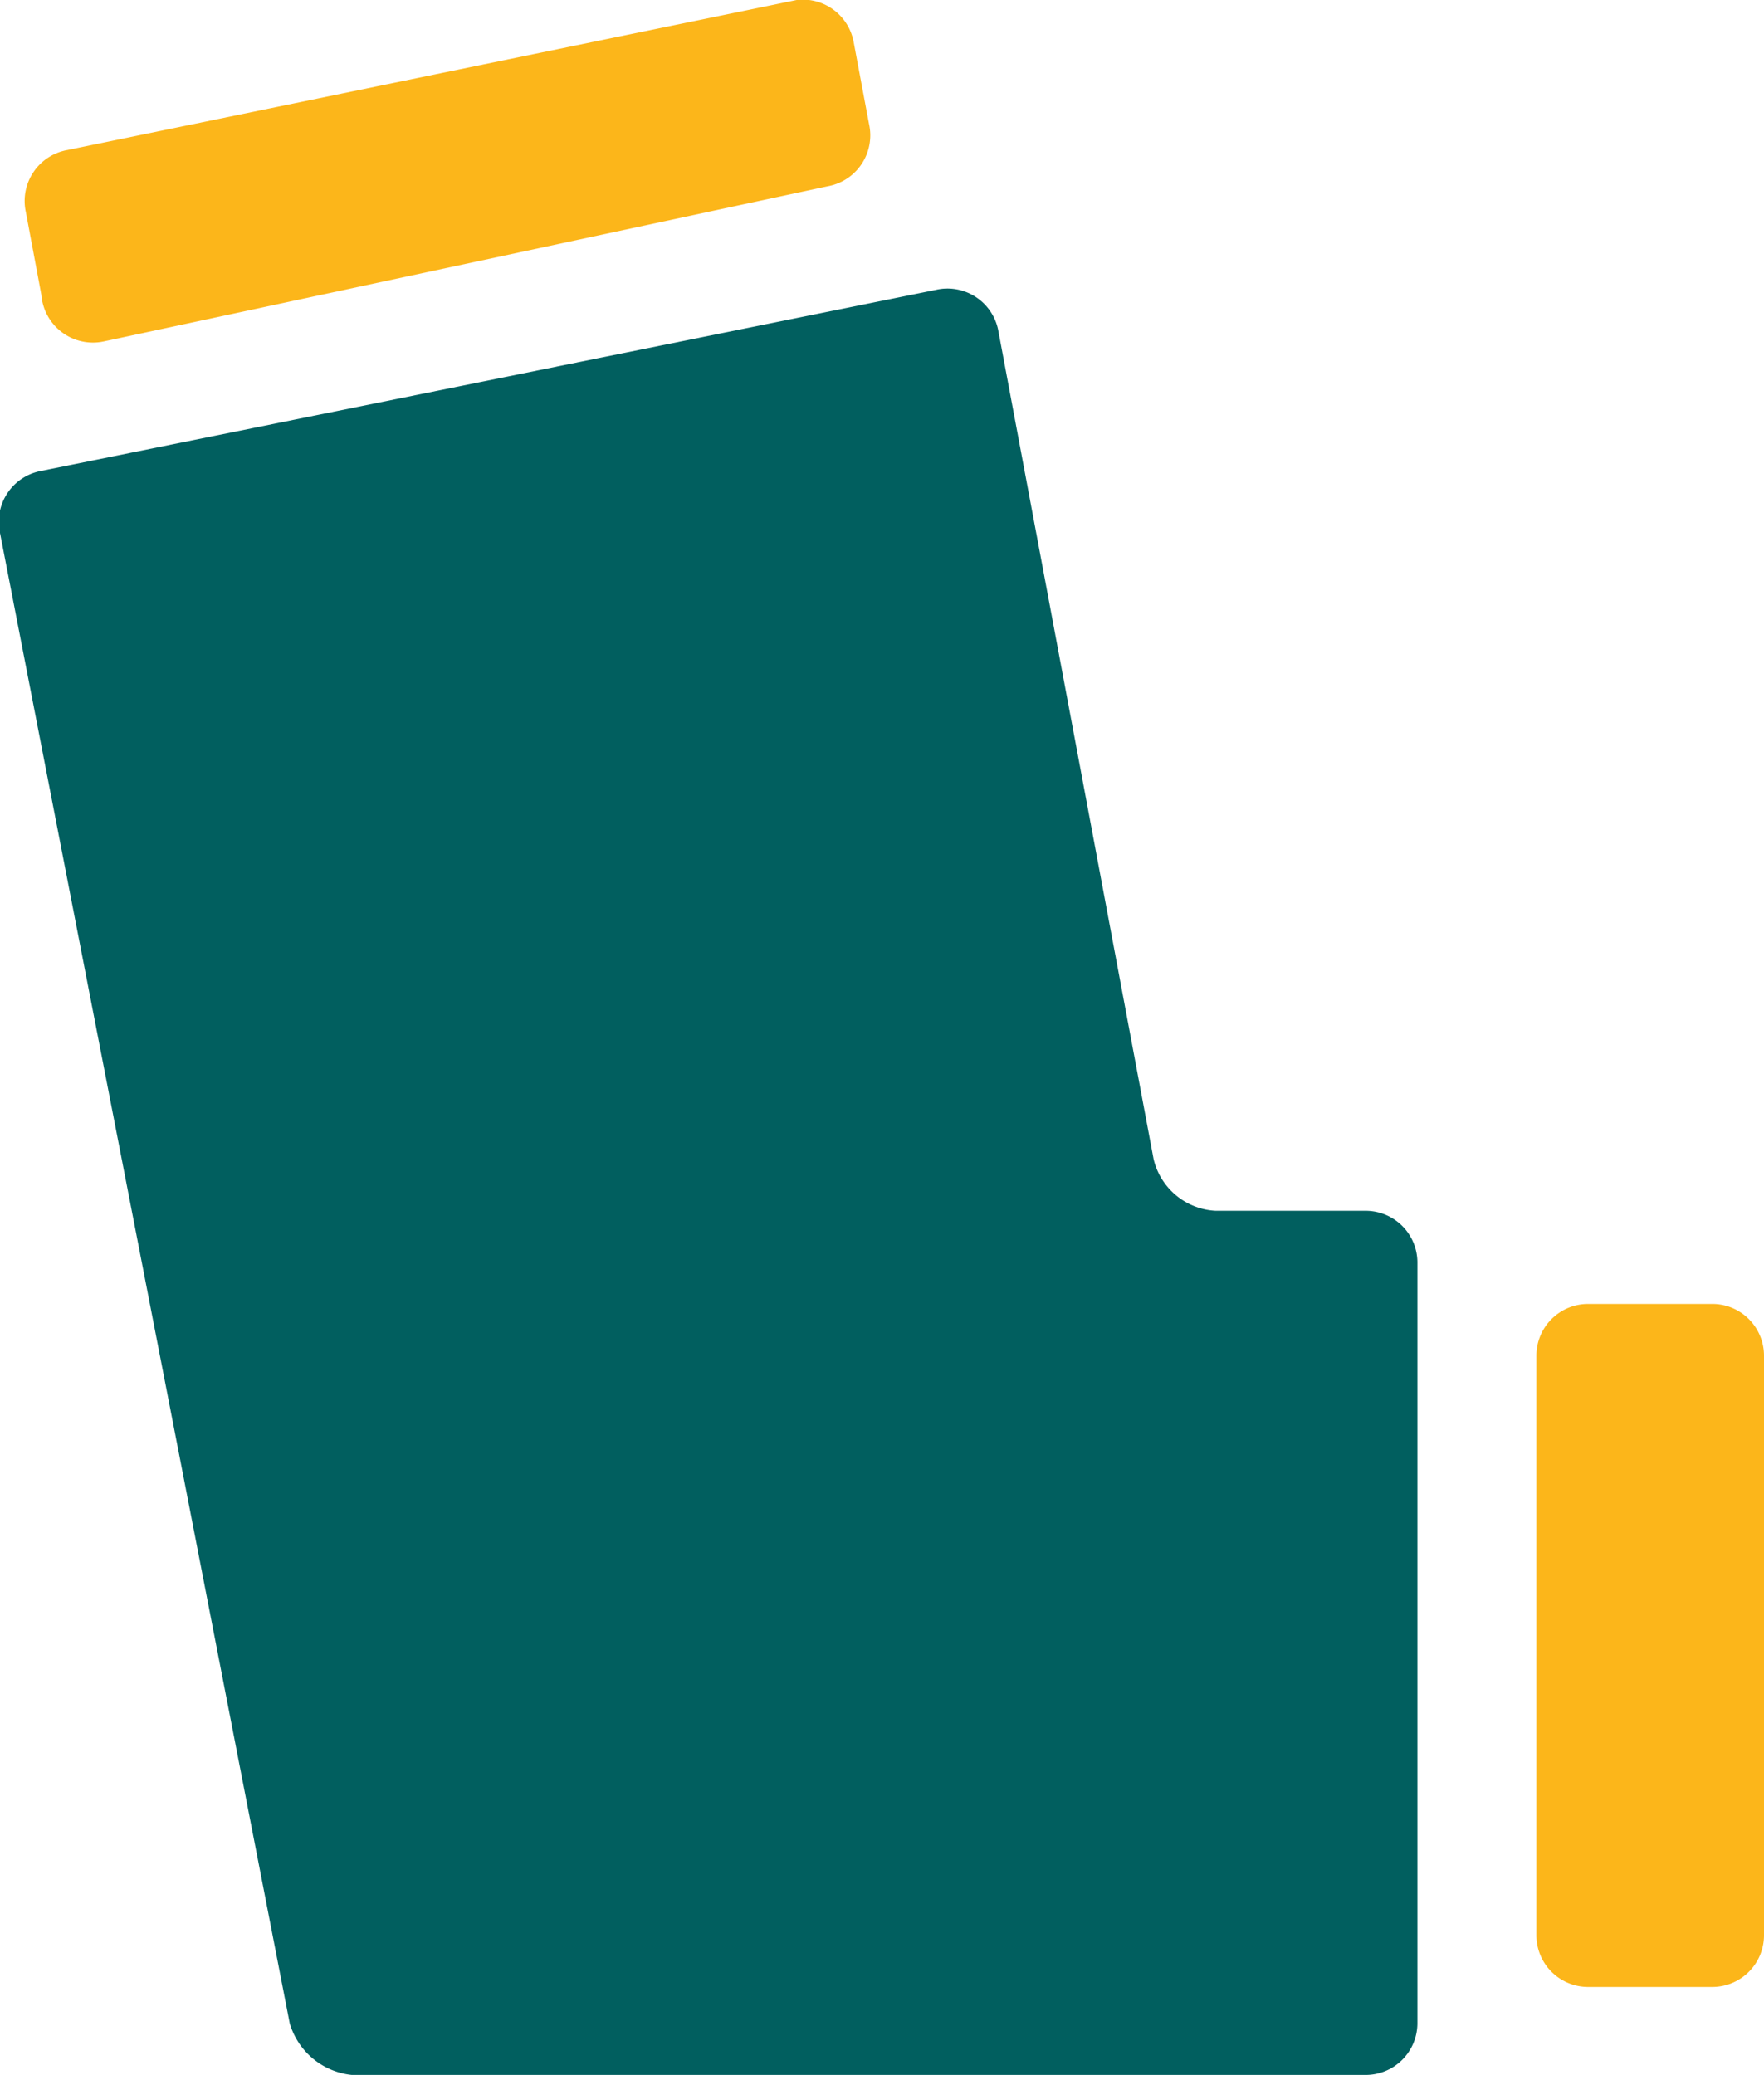
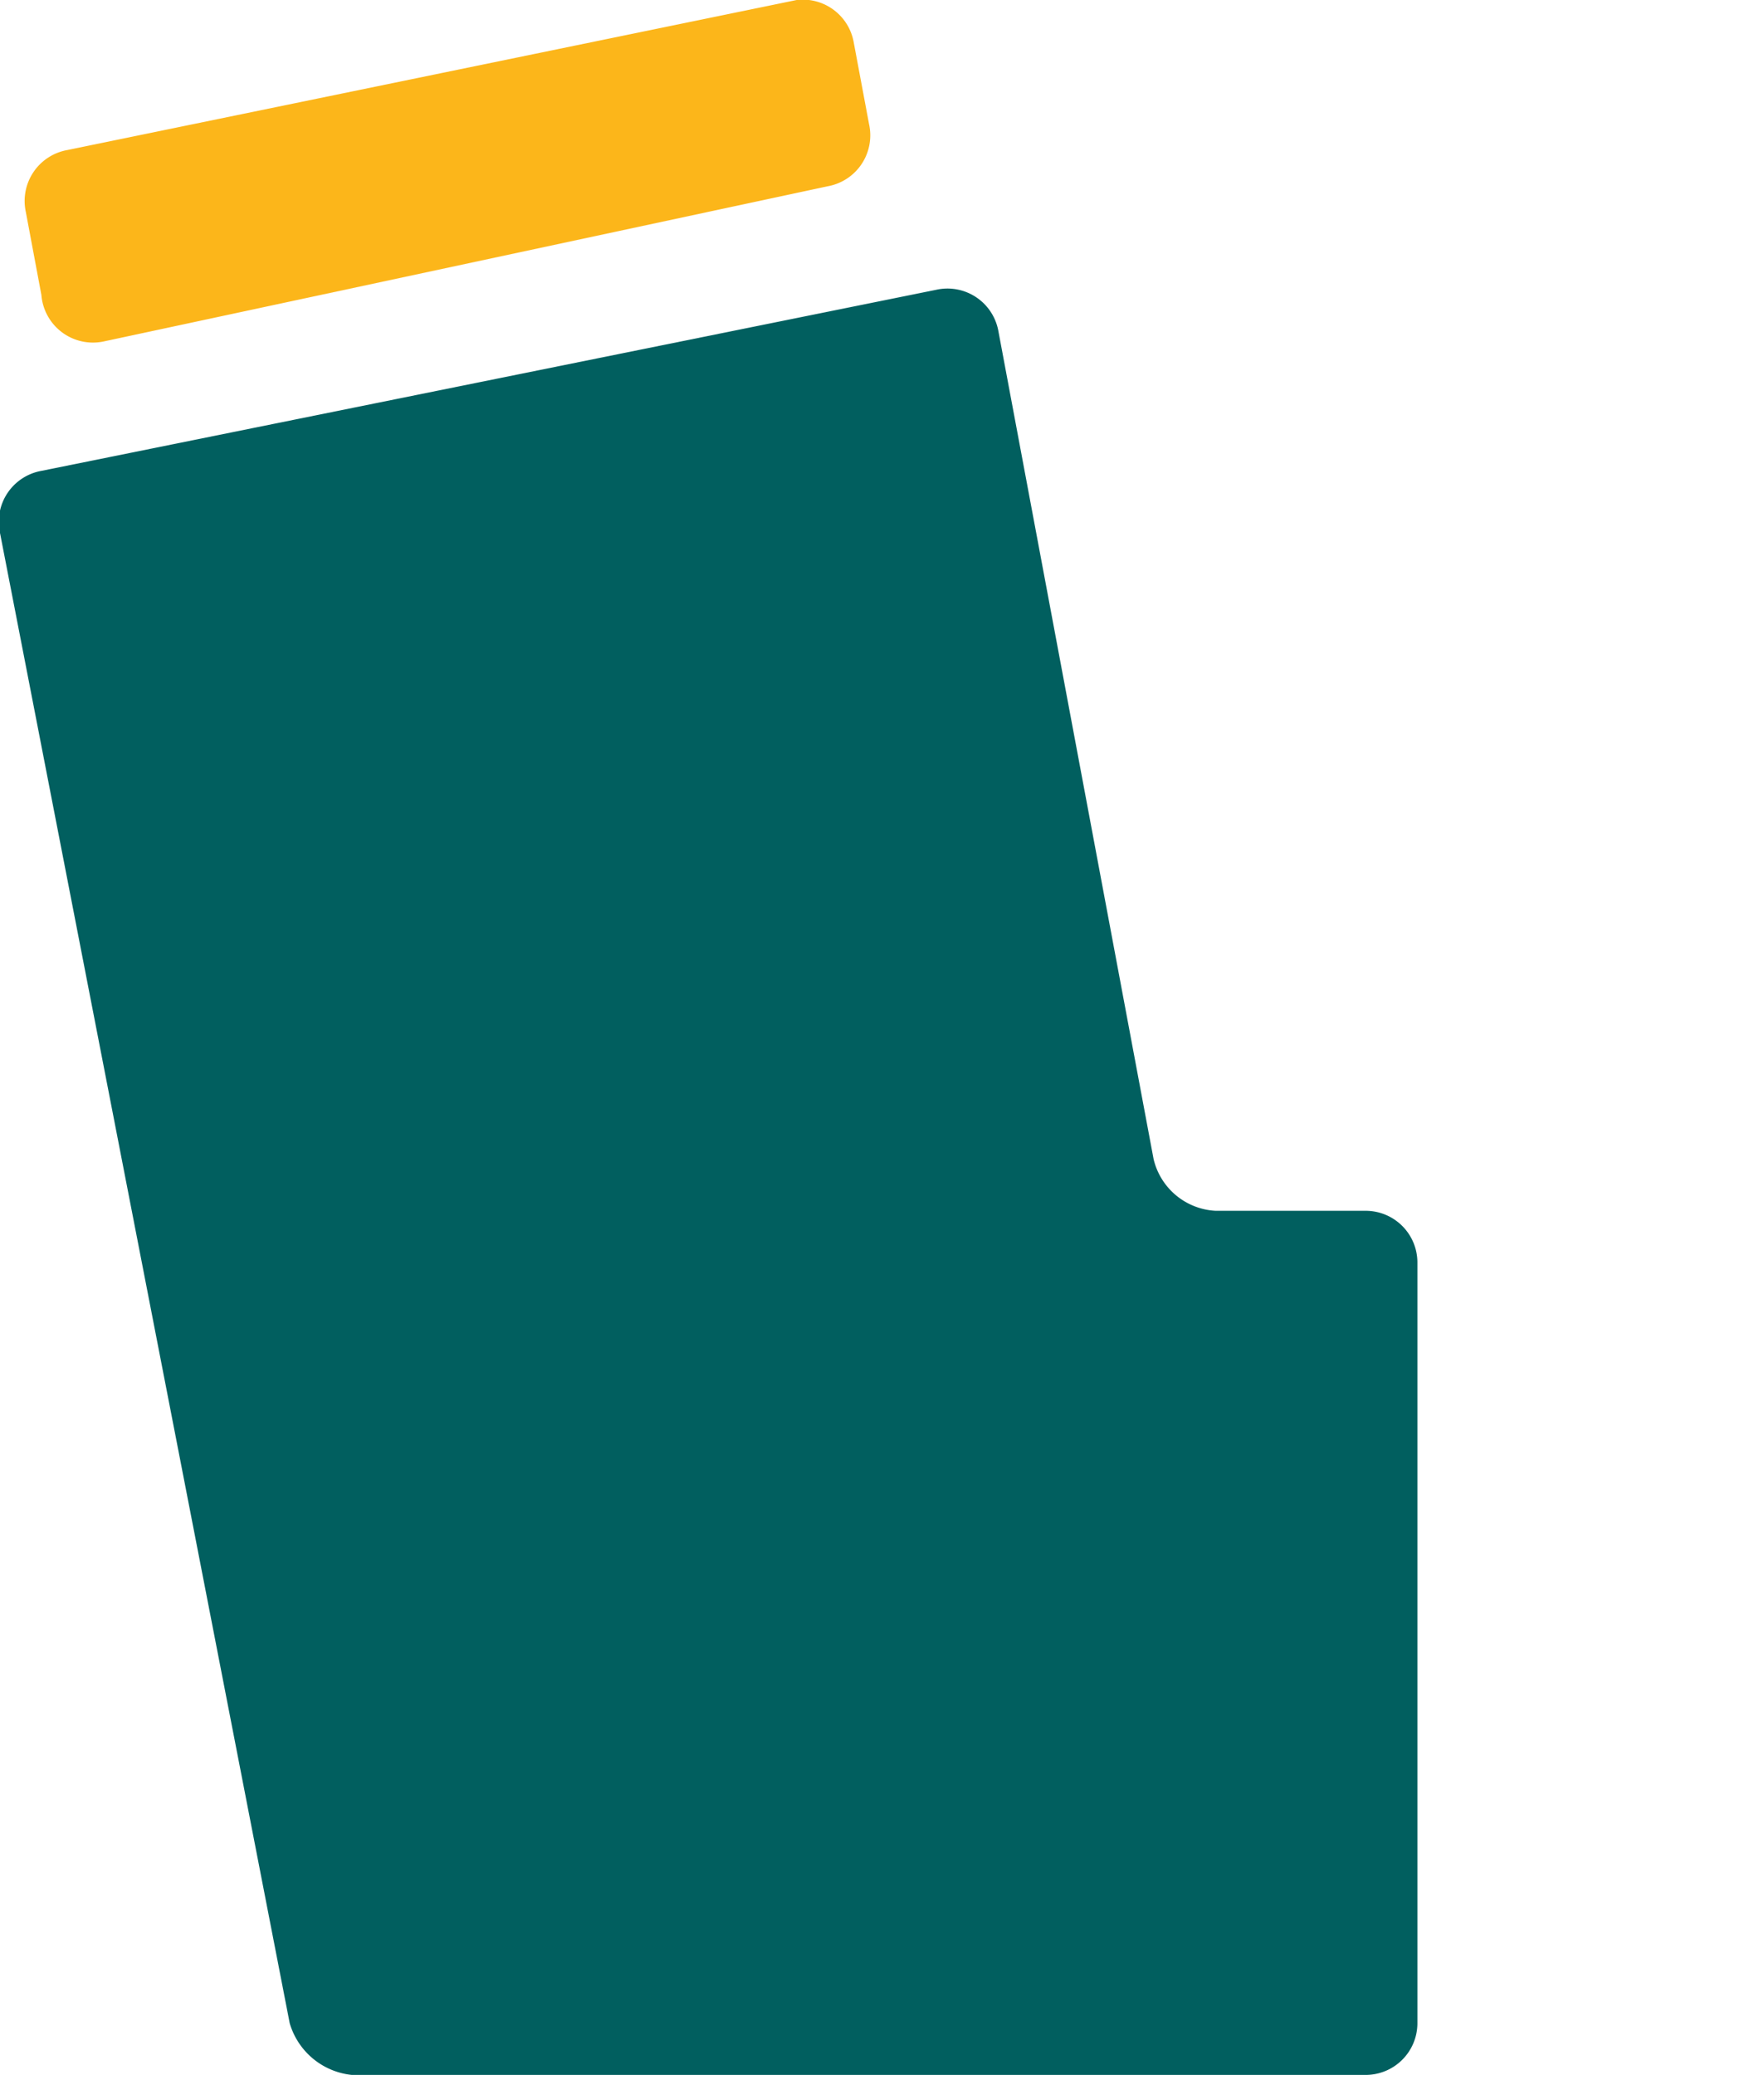
<svg xmlns="http://www.w3.org/2000/svg" viewBox="326 785 34.1 40.1">
-   <path fill="#fcb61a" d="M355.7 811.2a1 1 0 0 1 1-1h2.4a1 1 0 0 1 1 1v11.2a1 1 0 0 1-1 1h-2.4a1 1 0 0 1-1-1z" class="cls-1" />
  <path fill="#015f5f" d="M349.5 808.4a1.3 1.3 0 0 1-1.2-1l-3-16a1 1 0 0 0-1.2-.8l-17.3 3.5a1 1 0 0 0-.8 1.2l5.6 28.8a1.4 1.4 0 0 0 1.2 1h19.6a1 1 0 0 0 1-1v-14.7a1 1 0 0 0-1-1z" />
  <path fill="#fcb61a" d="M326.5 789.1a1 1 0 0 1 .8-1.2l14.1-2.9a1 1 0 0 1 1.1.8l.3 1.6a1 1 0 0 1-.8 1.2l-14 3a1 1 0 0 1-1.2-.9z" class="cls-1" />
</svg>